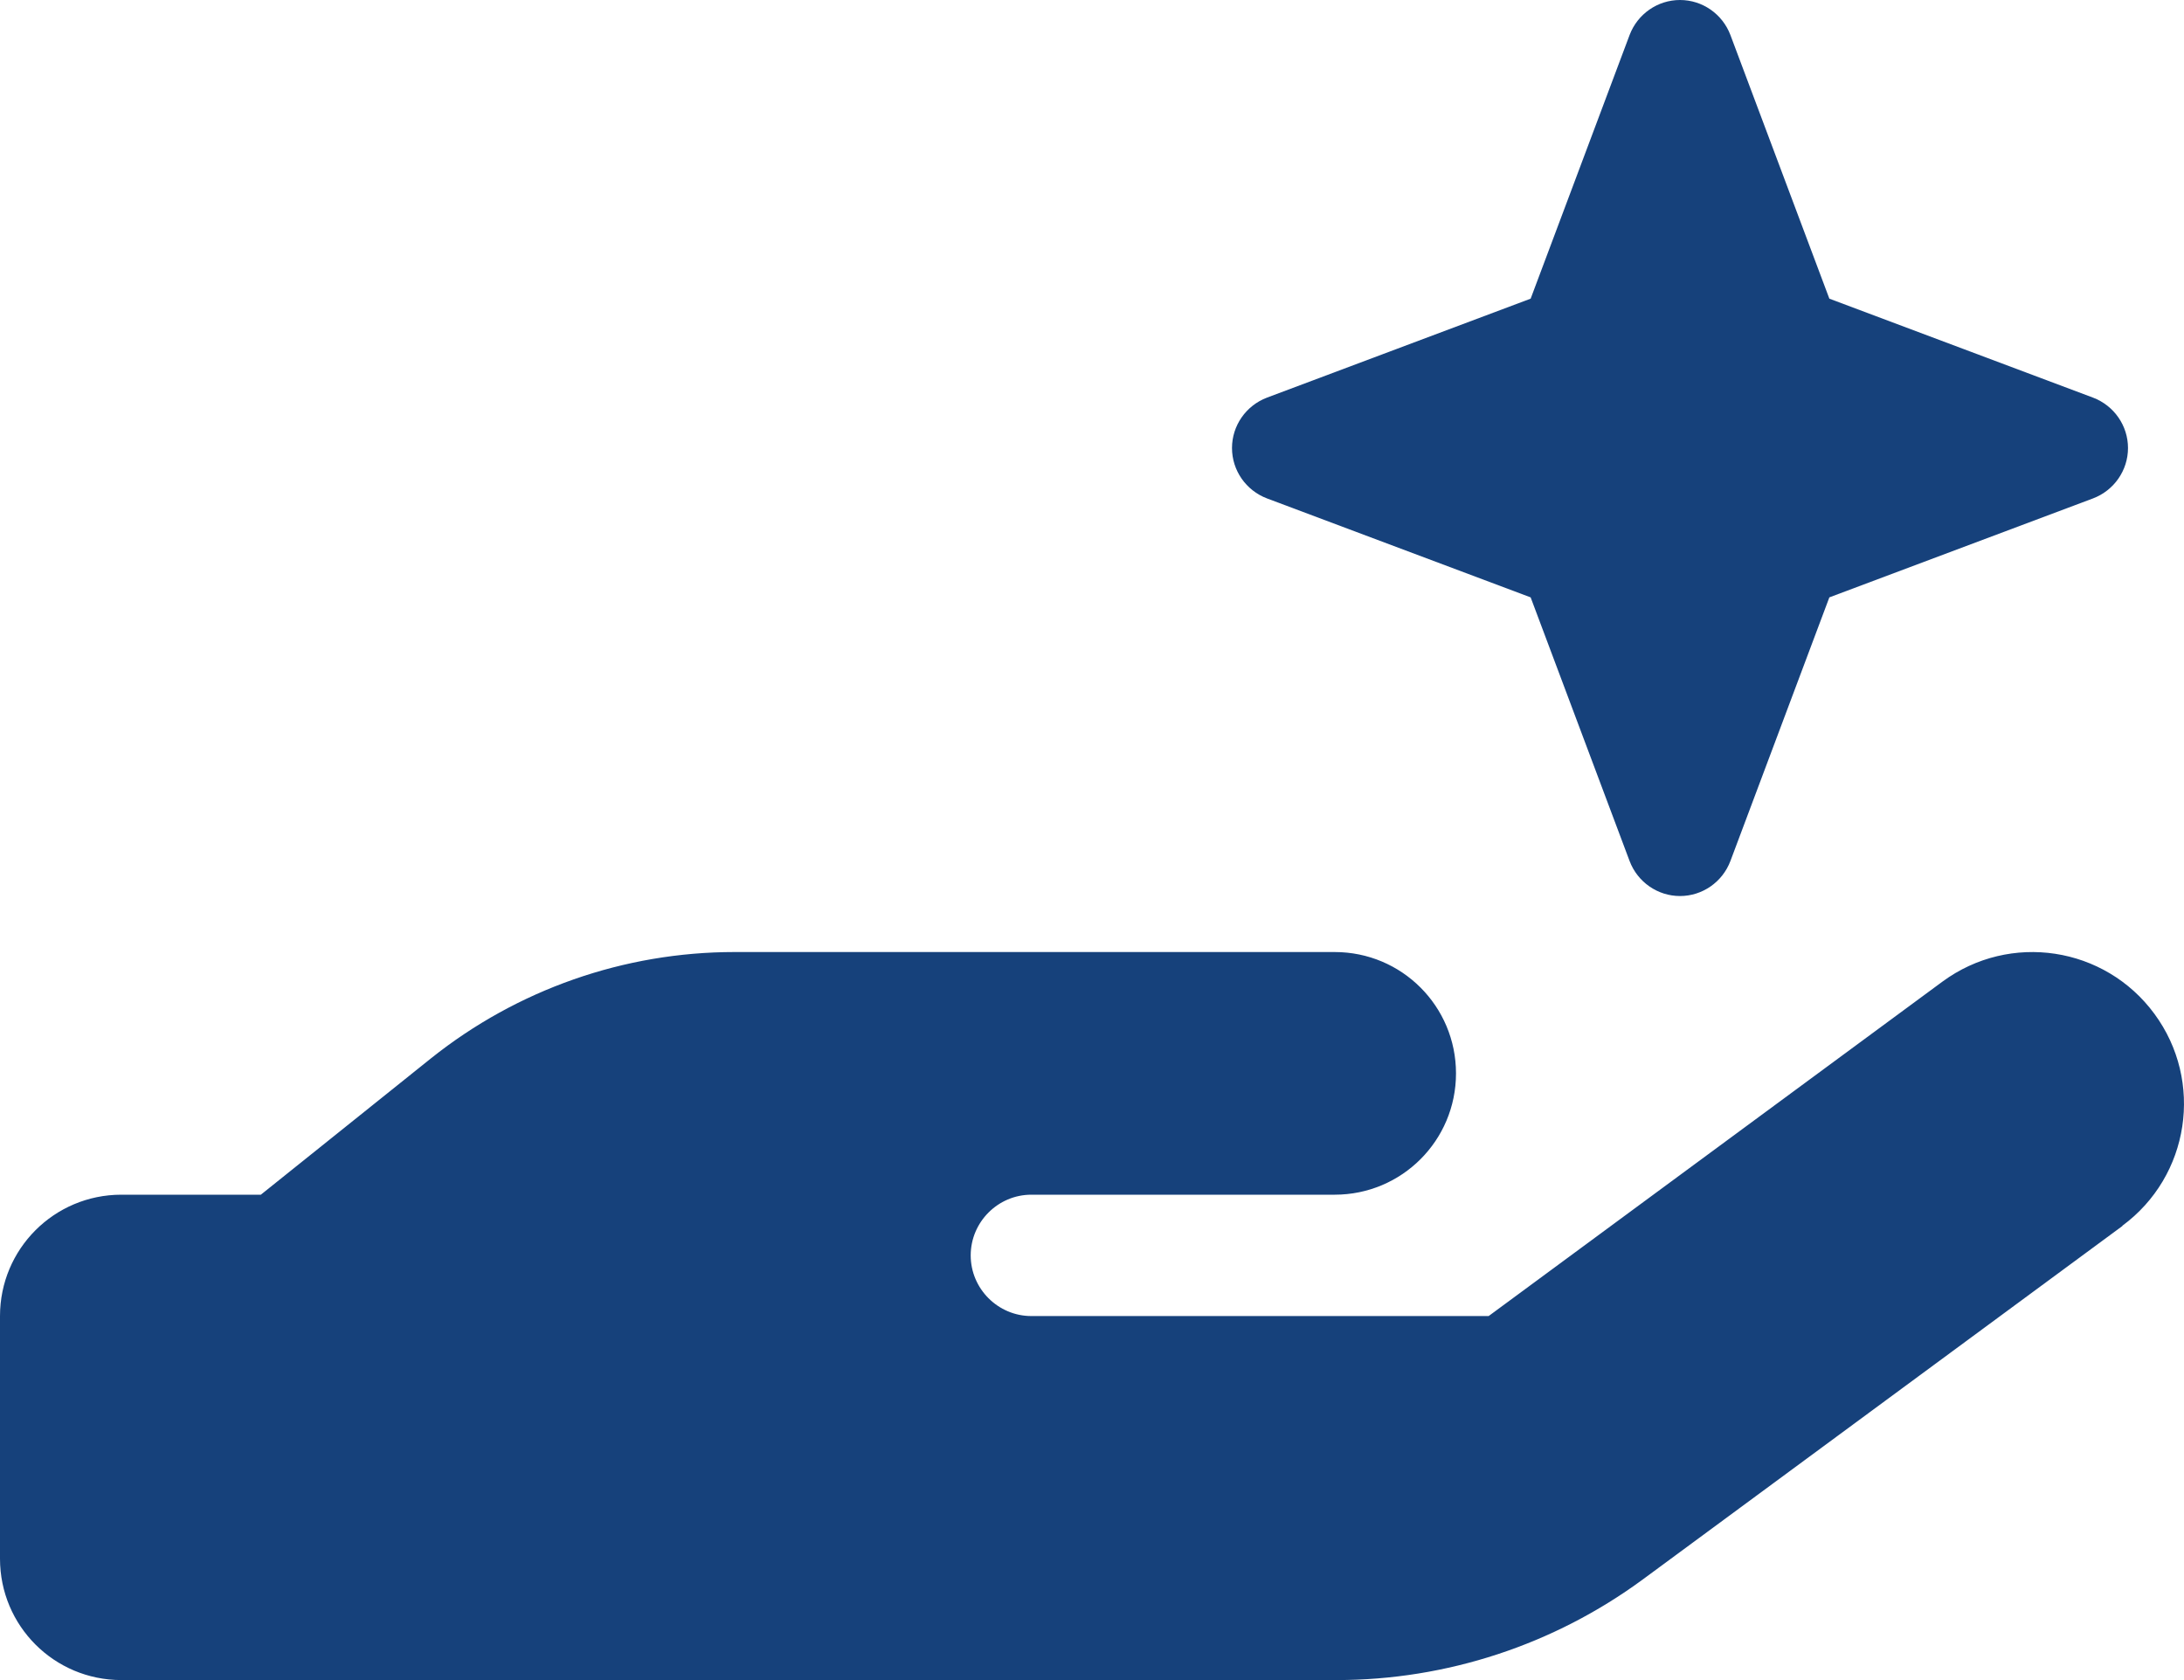
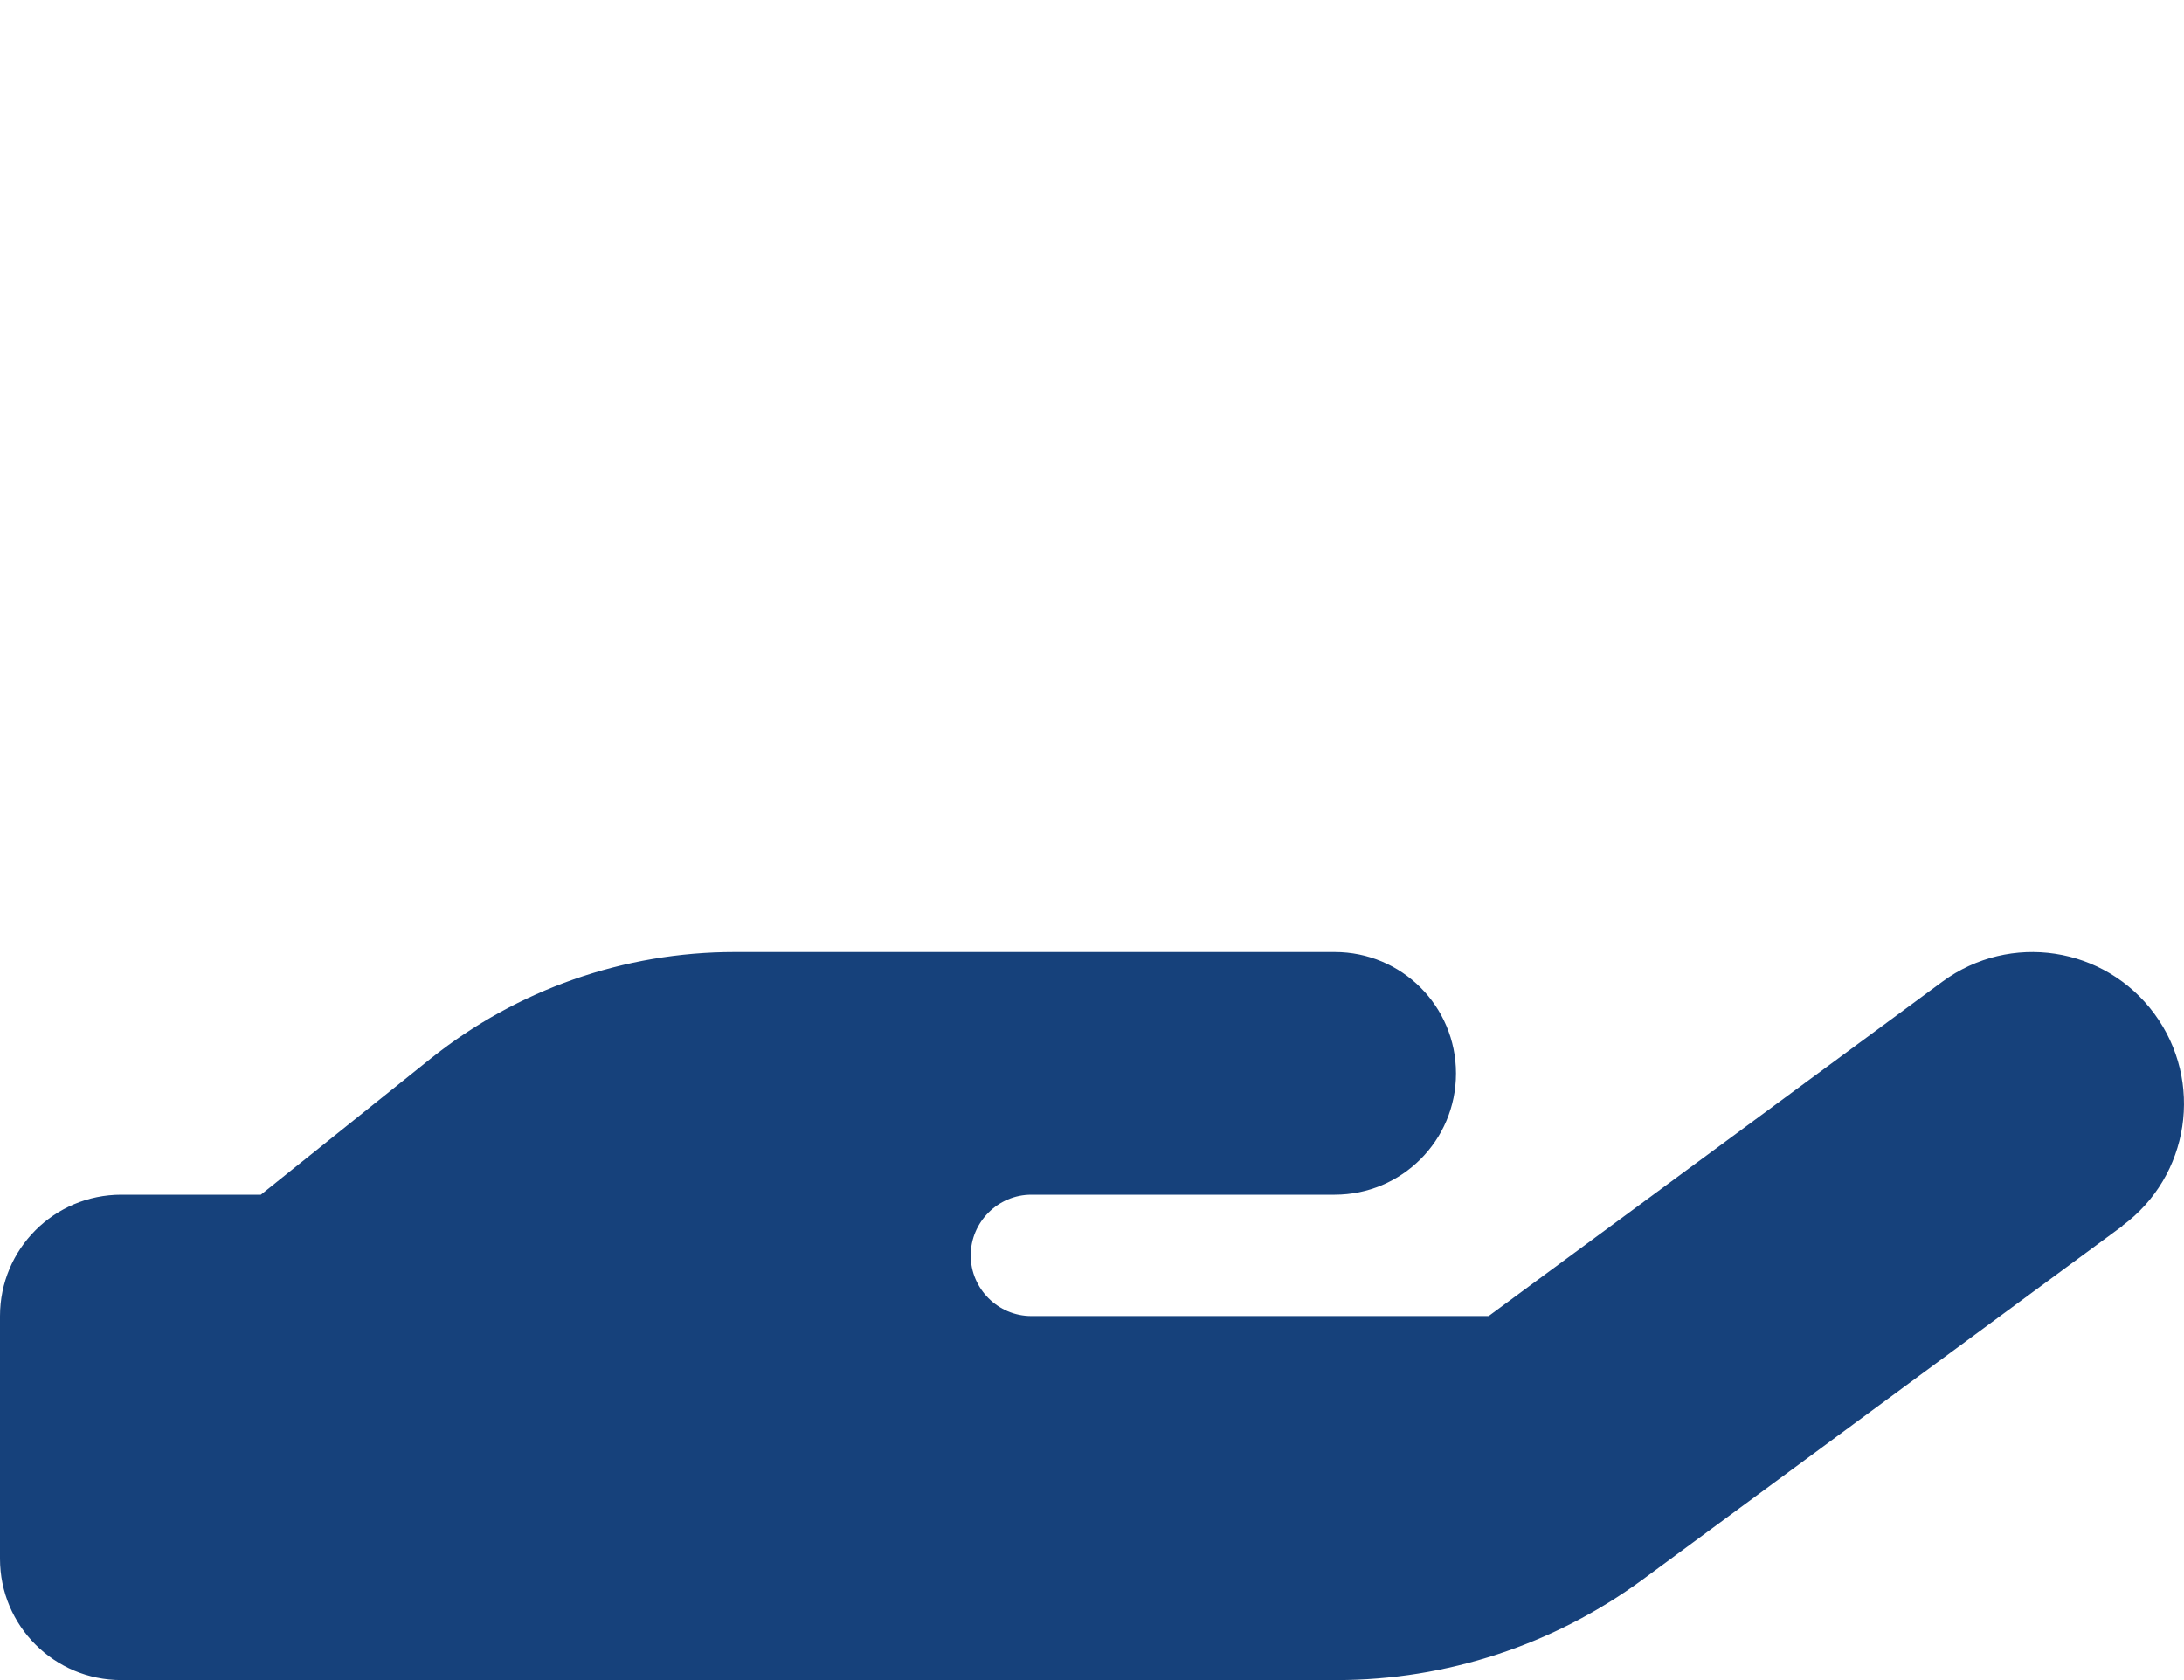
<svg xmlns="http://www.w3.org/2000/svg" width="39" height="30" viewBox="0 0 39 30" fill="none">
  <path d="M37.897 21.889C39.102 21.002 39.359 19.309 38.472 18.104C37.585 16.898 35.893 16.641 34.687 17.528L26.583 23.5H18.417C17.821 23.5 17.334 23.012 17.334 22.417C17.334 21.821 17.821 21.333 18.417 21.333H19.5H23.834C25.032 21.333 26 20.365 26 19.167C26 17.968 25.032 17 23.834 17H19.5H18.417H13.115C11.145 17 9.236 17.67 7.699 18.896L4.658 21.333H2.167C0.968 21.333 0 22.302 0 23.5V27.833C0 29.032 0.968 30 2.167 30H13H23.867C25.831 30 27.747 29.37 29.332 28.206L37.904 21.889H37.897Z" fill="#16417B" />
-   <path d="M22 8C22 7.6 22.25 7.242 22.625 7.1L27.333 5.333L29.1 0.625C29.242 0.25 29.6 0 30 0C30.4 0 30.758 0.25 30.9 0.625L32.667 5.333L37.375 7.1C37.75 7.242 38 7.6 38 8C38 8.4 37.75 8.758 37.375 8.9L32.667 10.667L30.9 15.375C30.758 15.75 30.4 16 30 16C29.6 16 29.242 15.75 29.1 15.375L27.333 10.667L22.625 8.9C22.25 8.758 22 8.4 22 8Z" fill="#16417B" />
</svg>